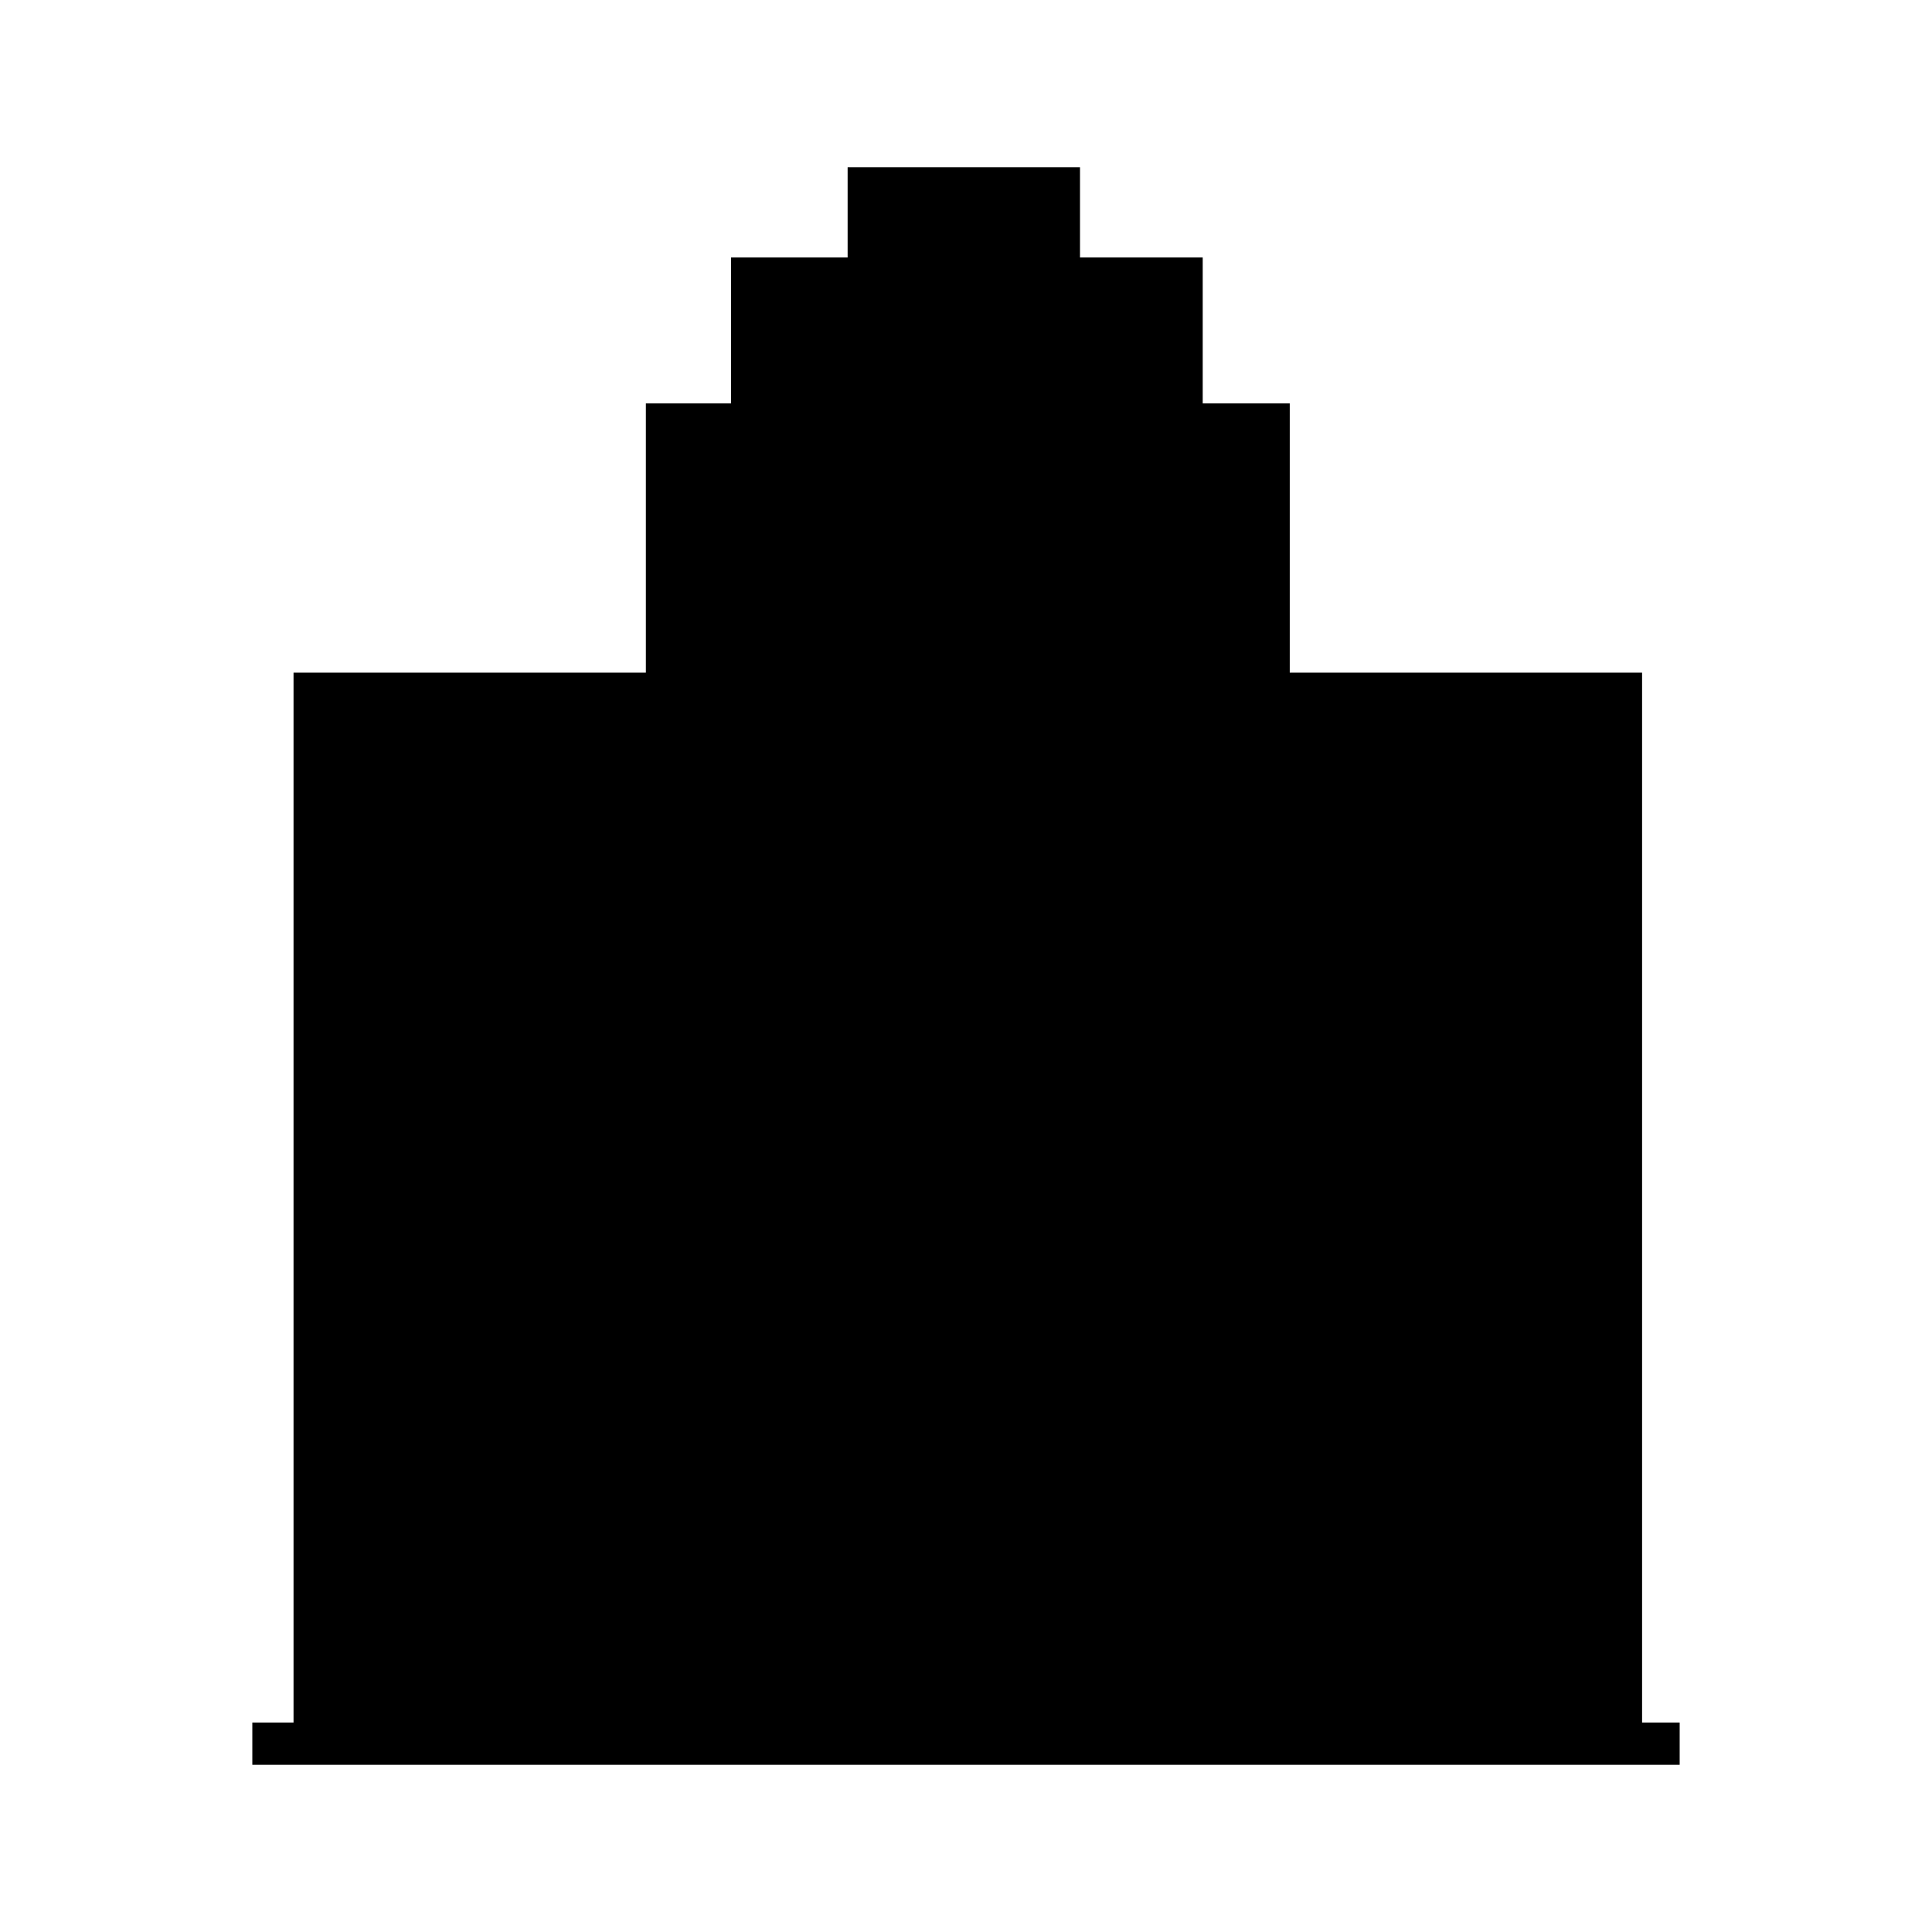
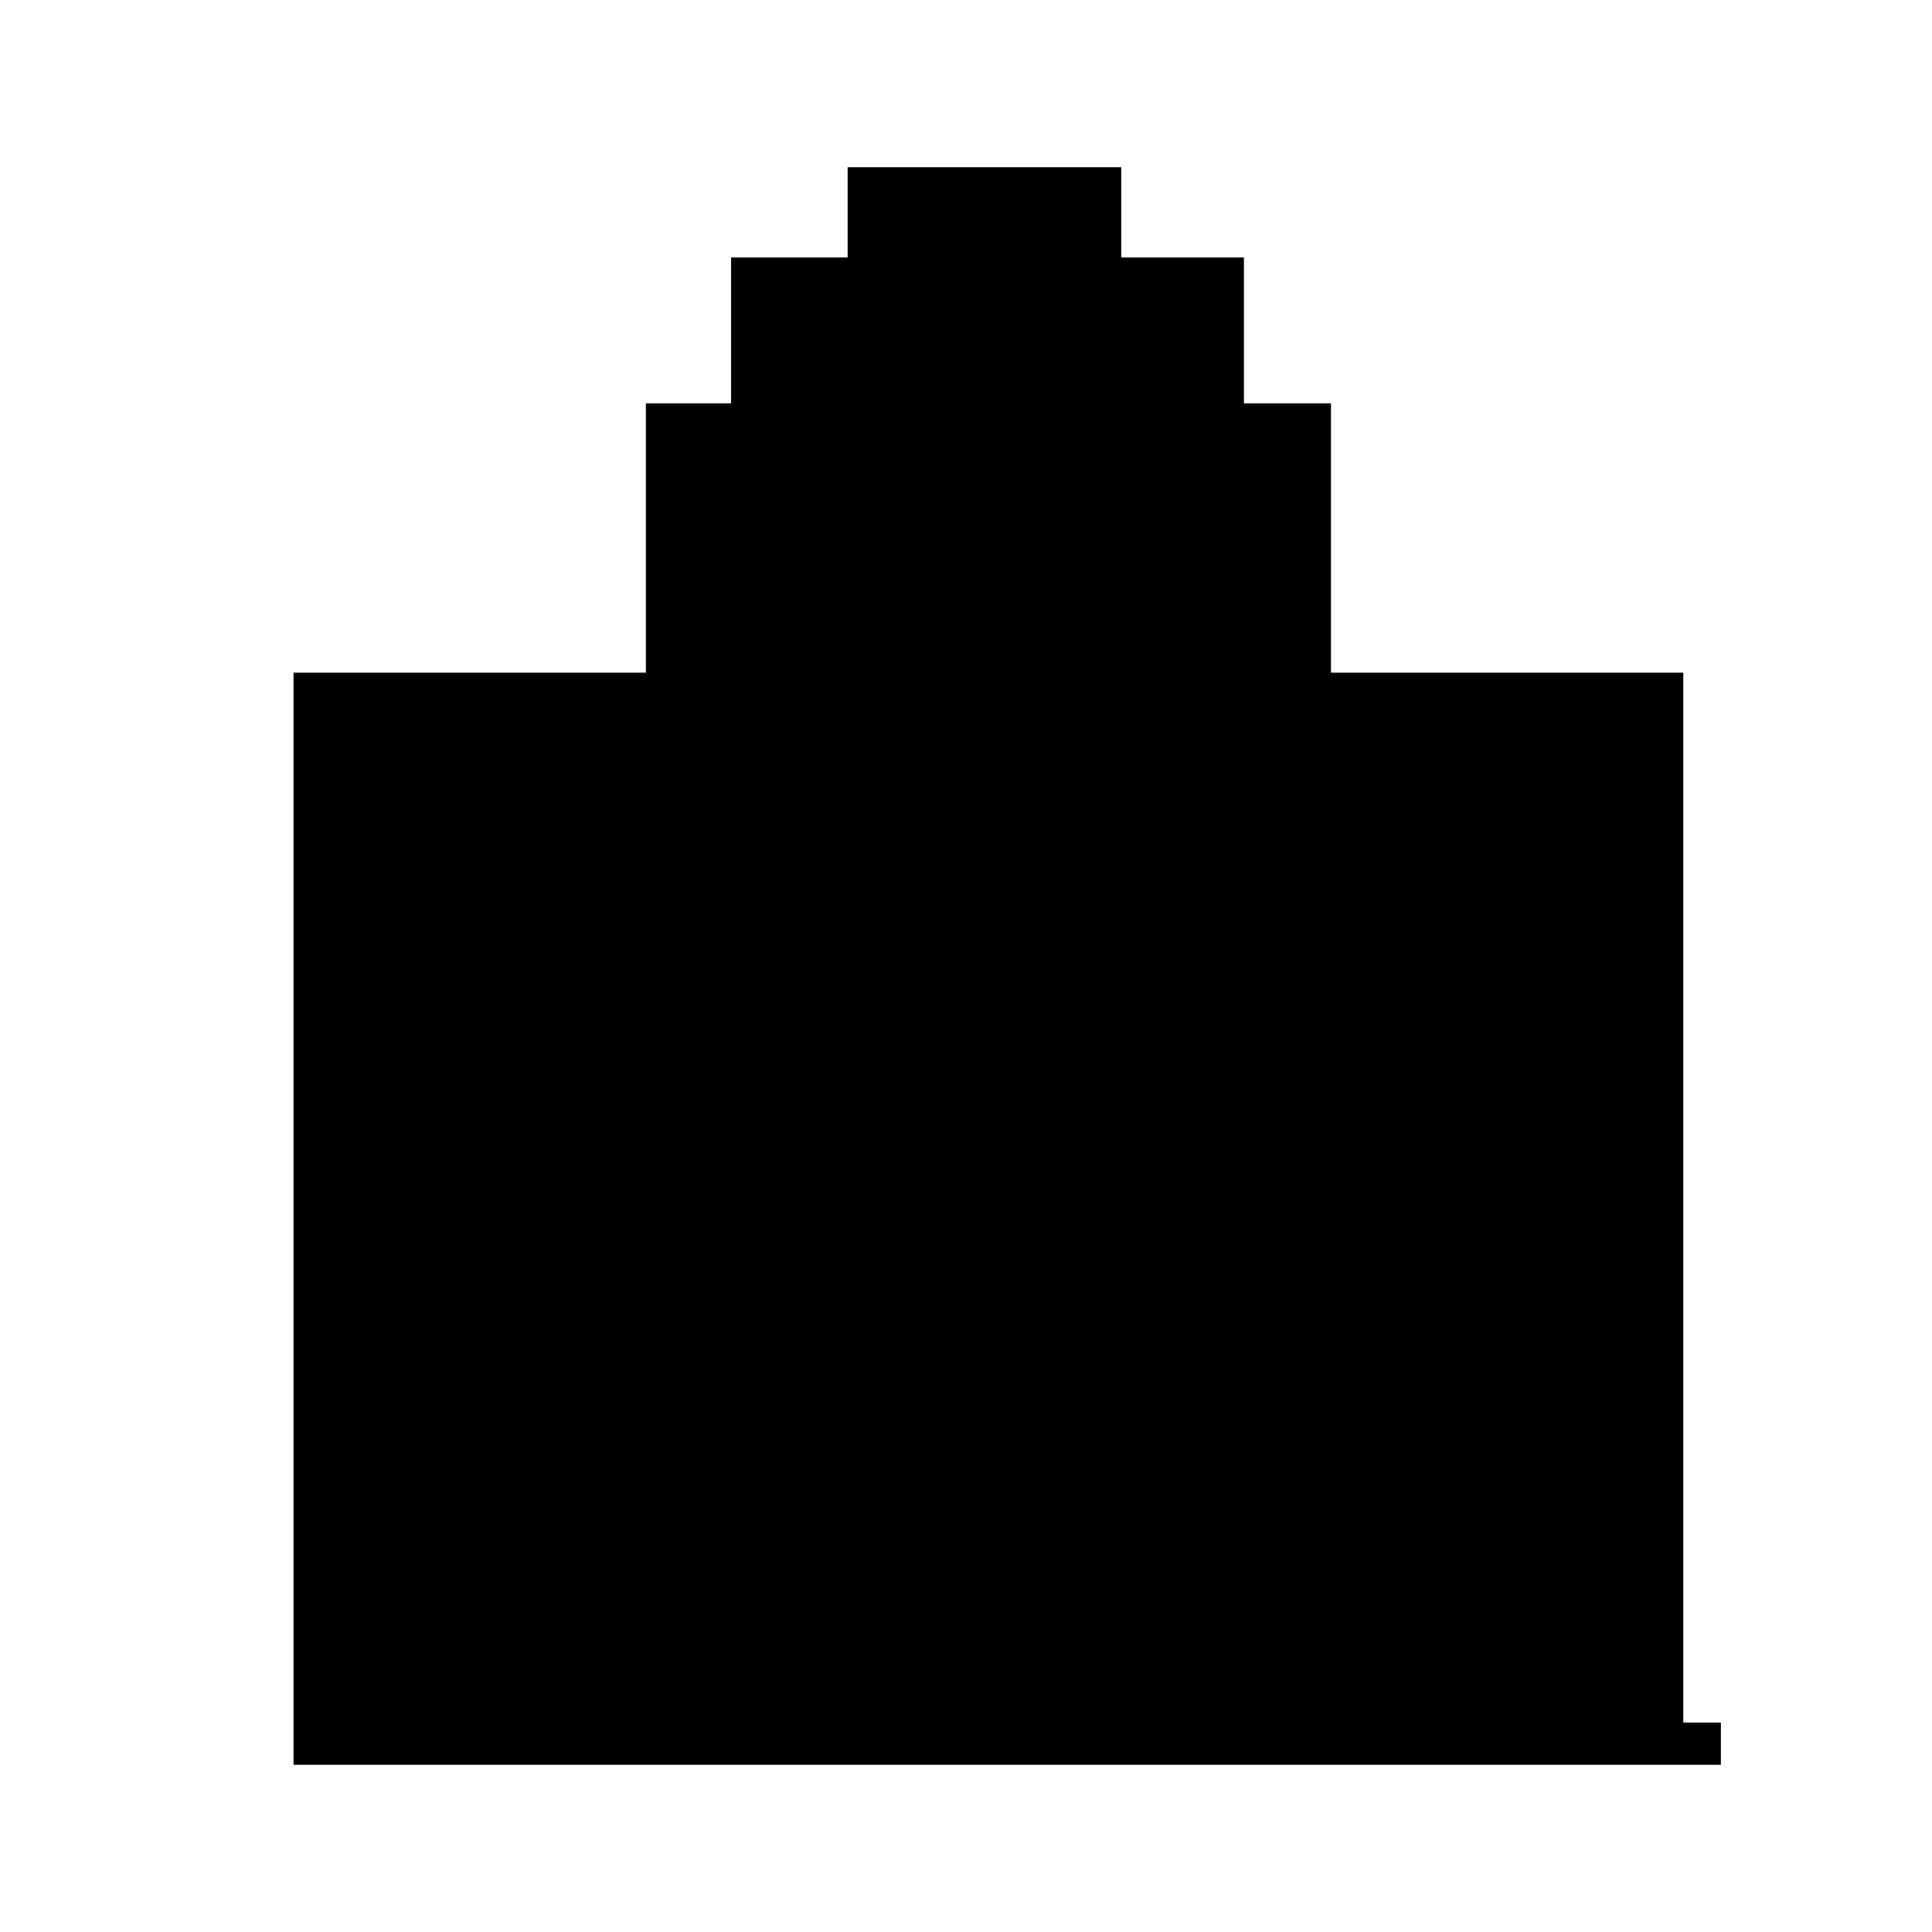
<svg xmlns="http://www.w3.org/2000/svg" fill="#000000" width="800px" height="800px" version="1.1" viewBox="144 144 512 512">
-   <path d="m368.63 188.31v23.93h-30.891v38.66h-22.578v71.363h-93.371v278.23h-10.922v11.195h378.26v-11.195h-9.961v-278.23h-93.371v-71.363h-23.066v-38.66h-32.52v-23.93z" />
+   <path d="m368.63 188.31v23.93h-30.891v38.66h-22.578v71.363h-93.371v278.23v11.195h378.26v-11.195h-9.961v-278.23h-93.371v-71.363h-23.066v-38.66h-32.52v-23.93z" />
</svg>